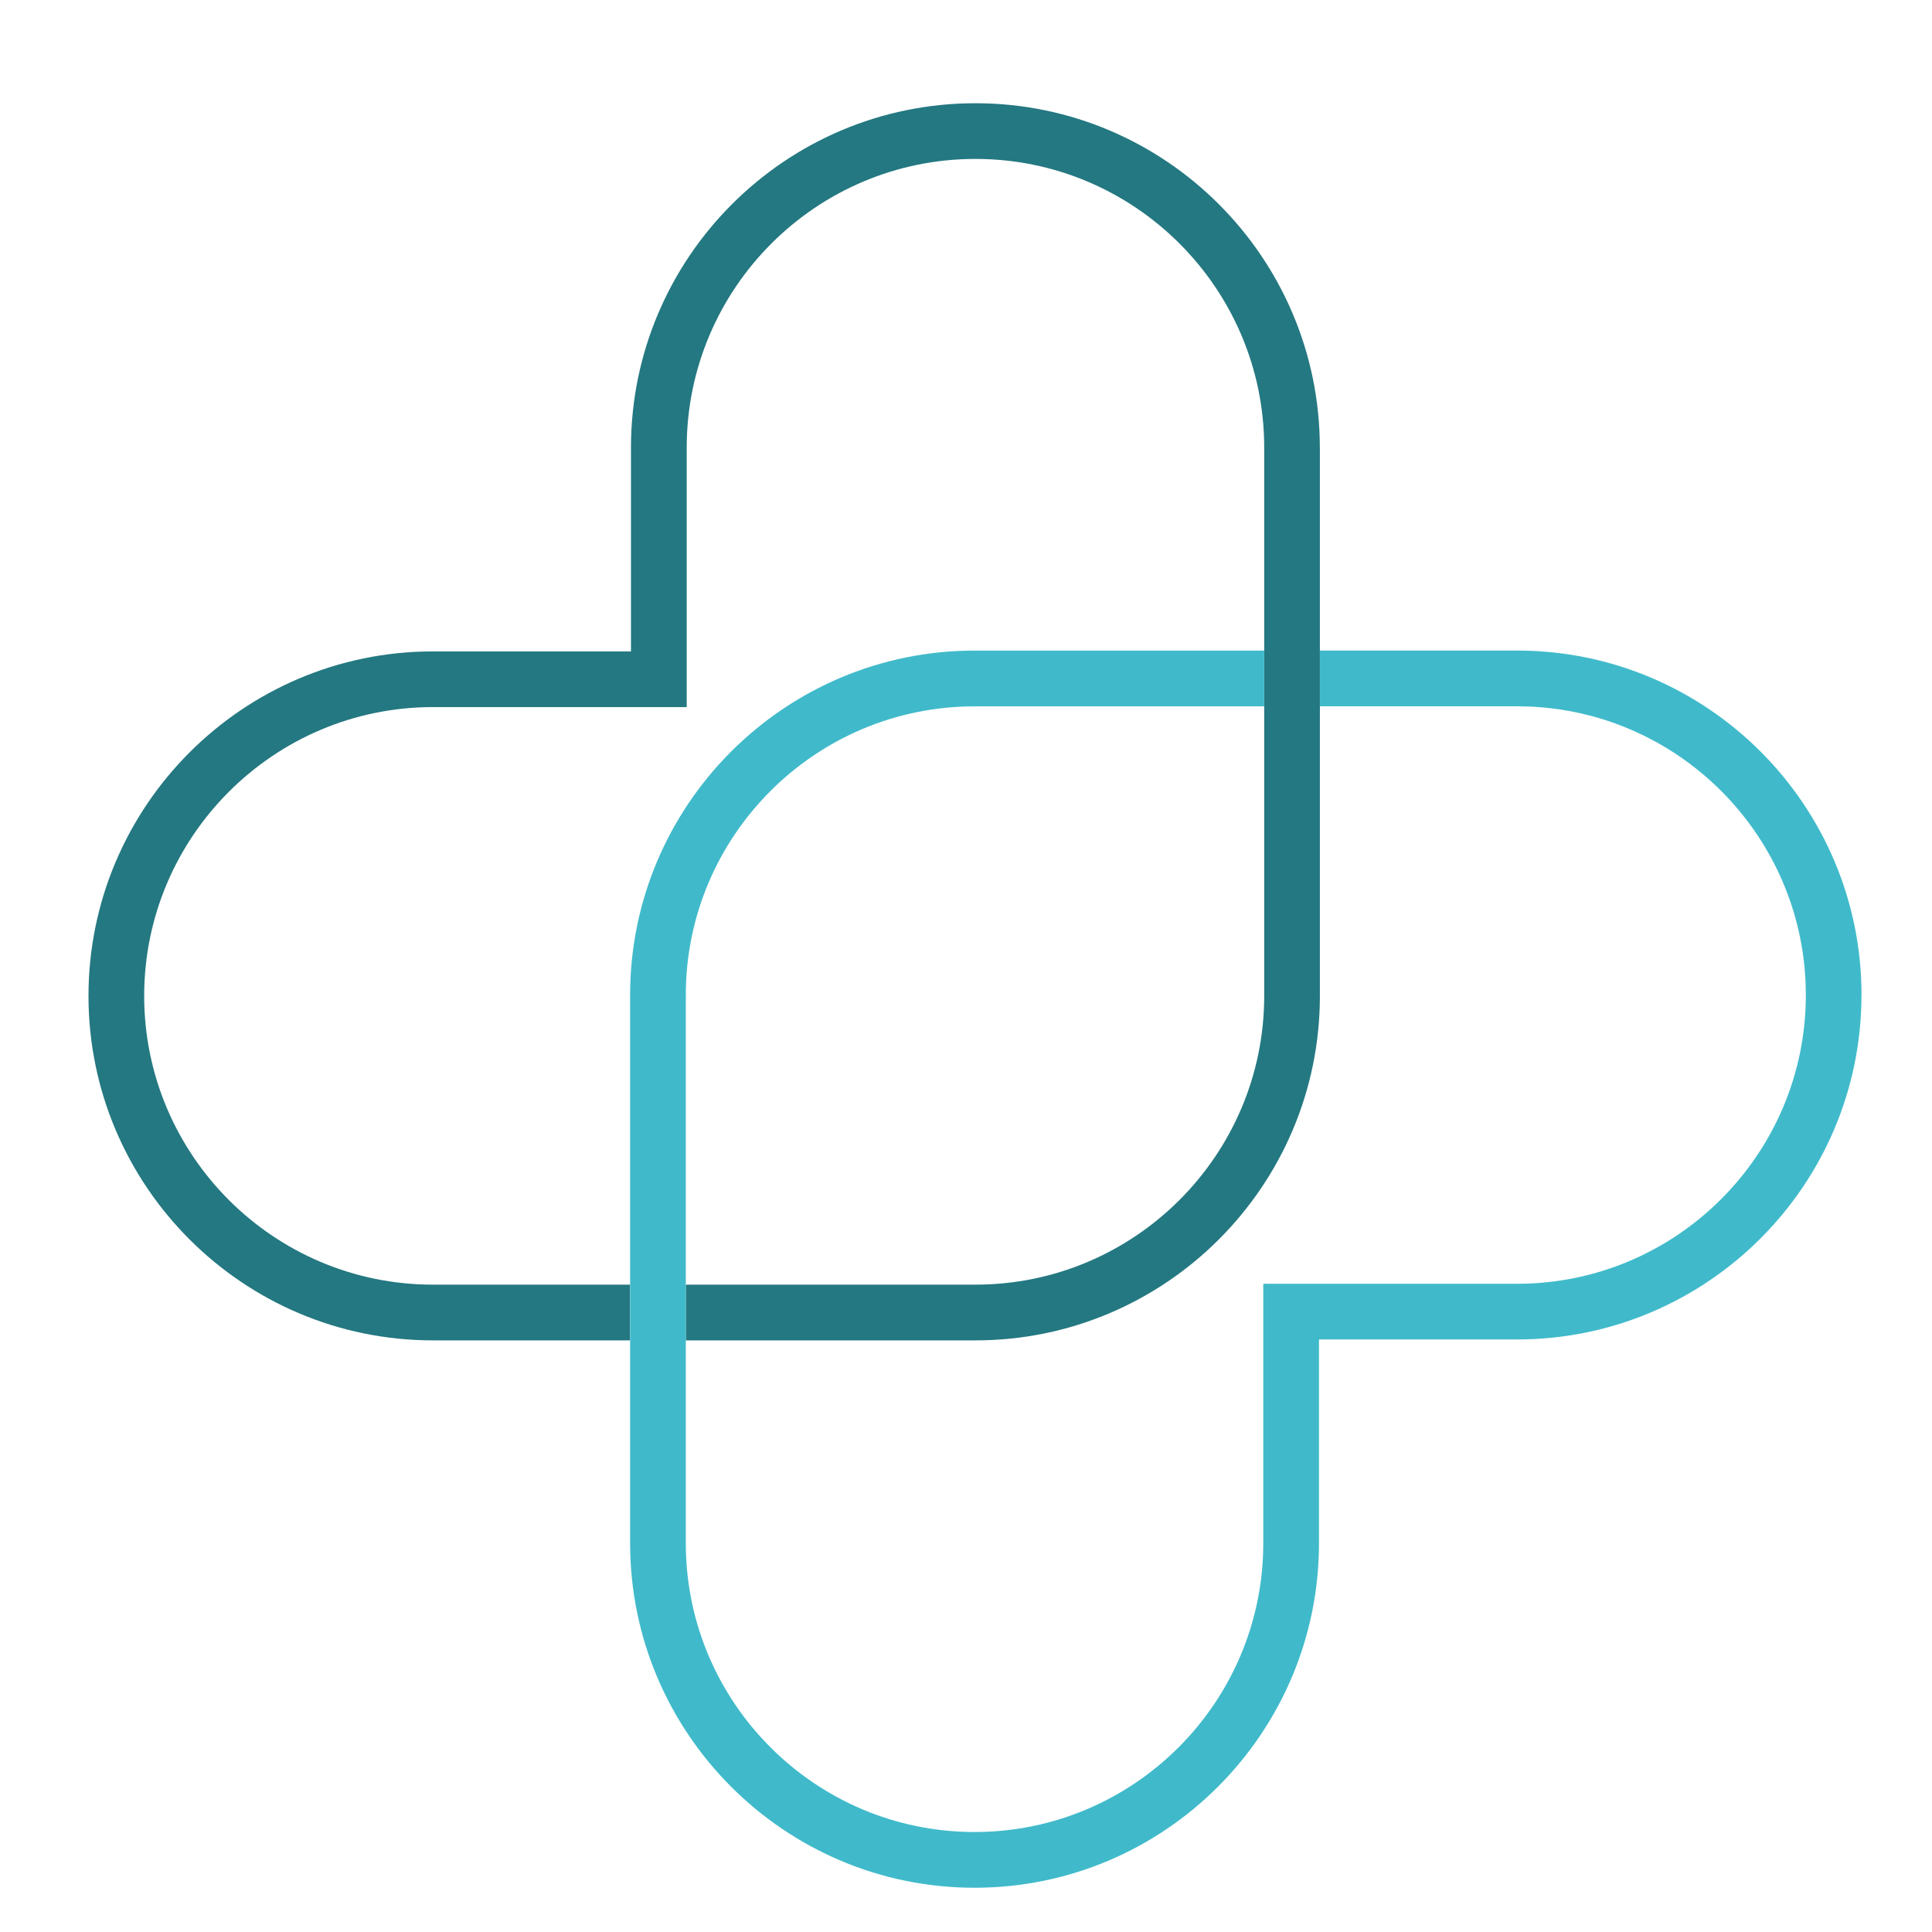
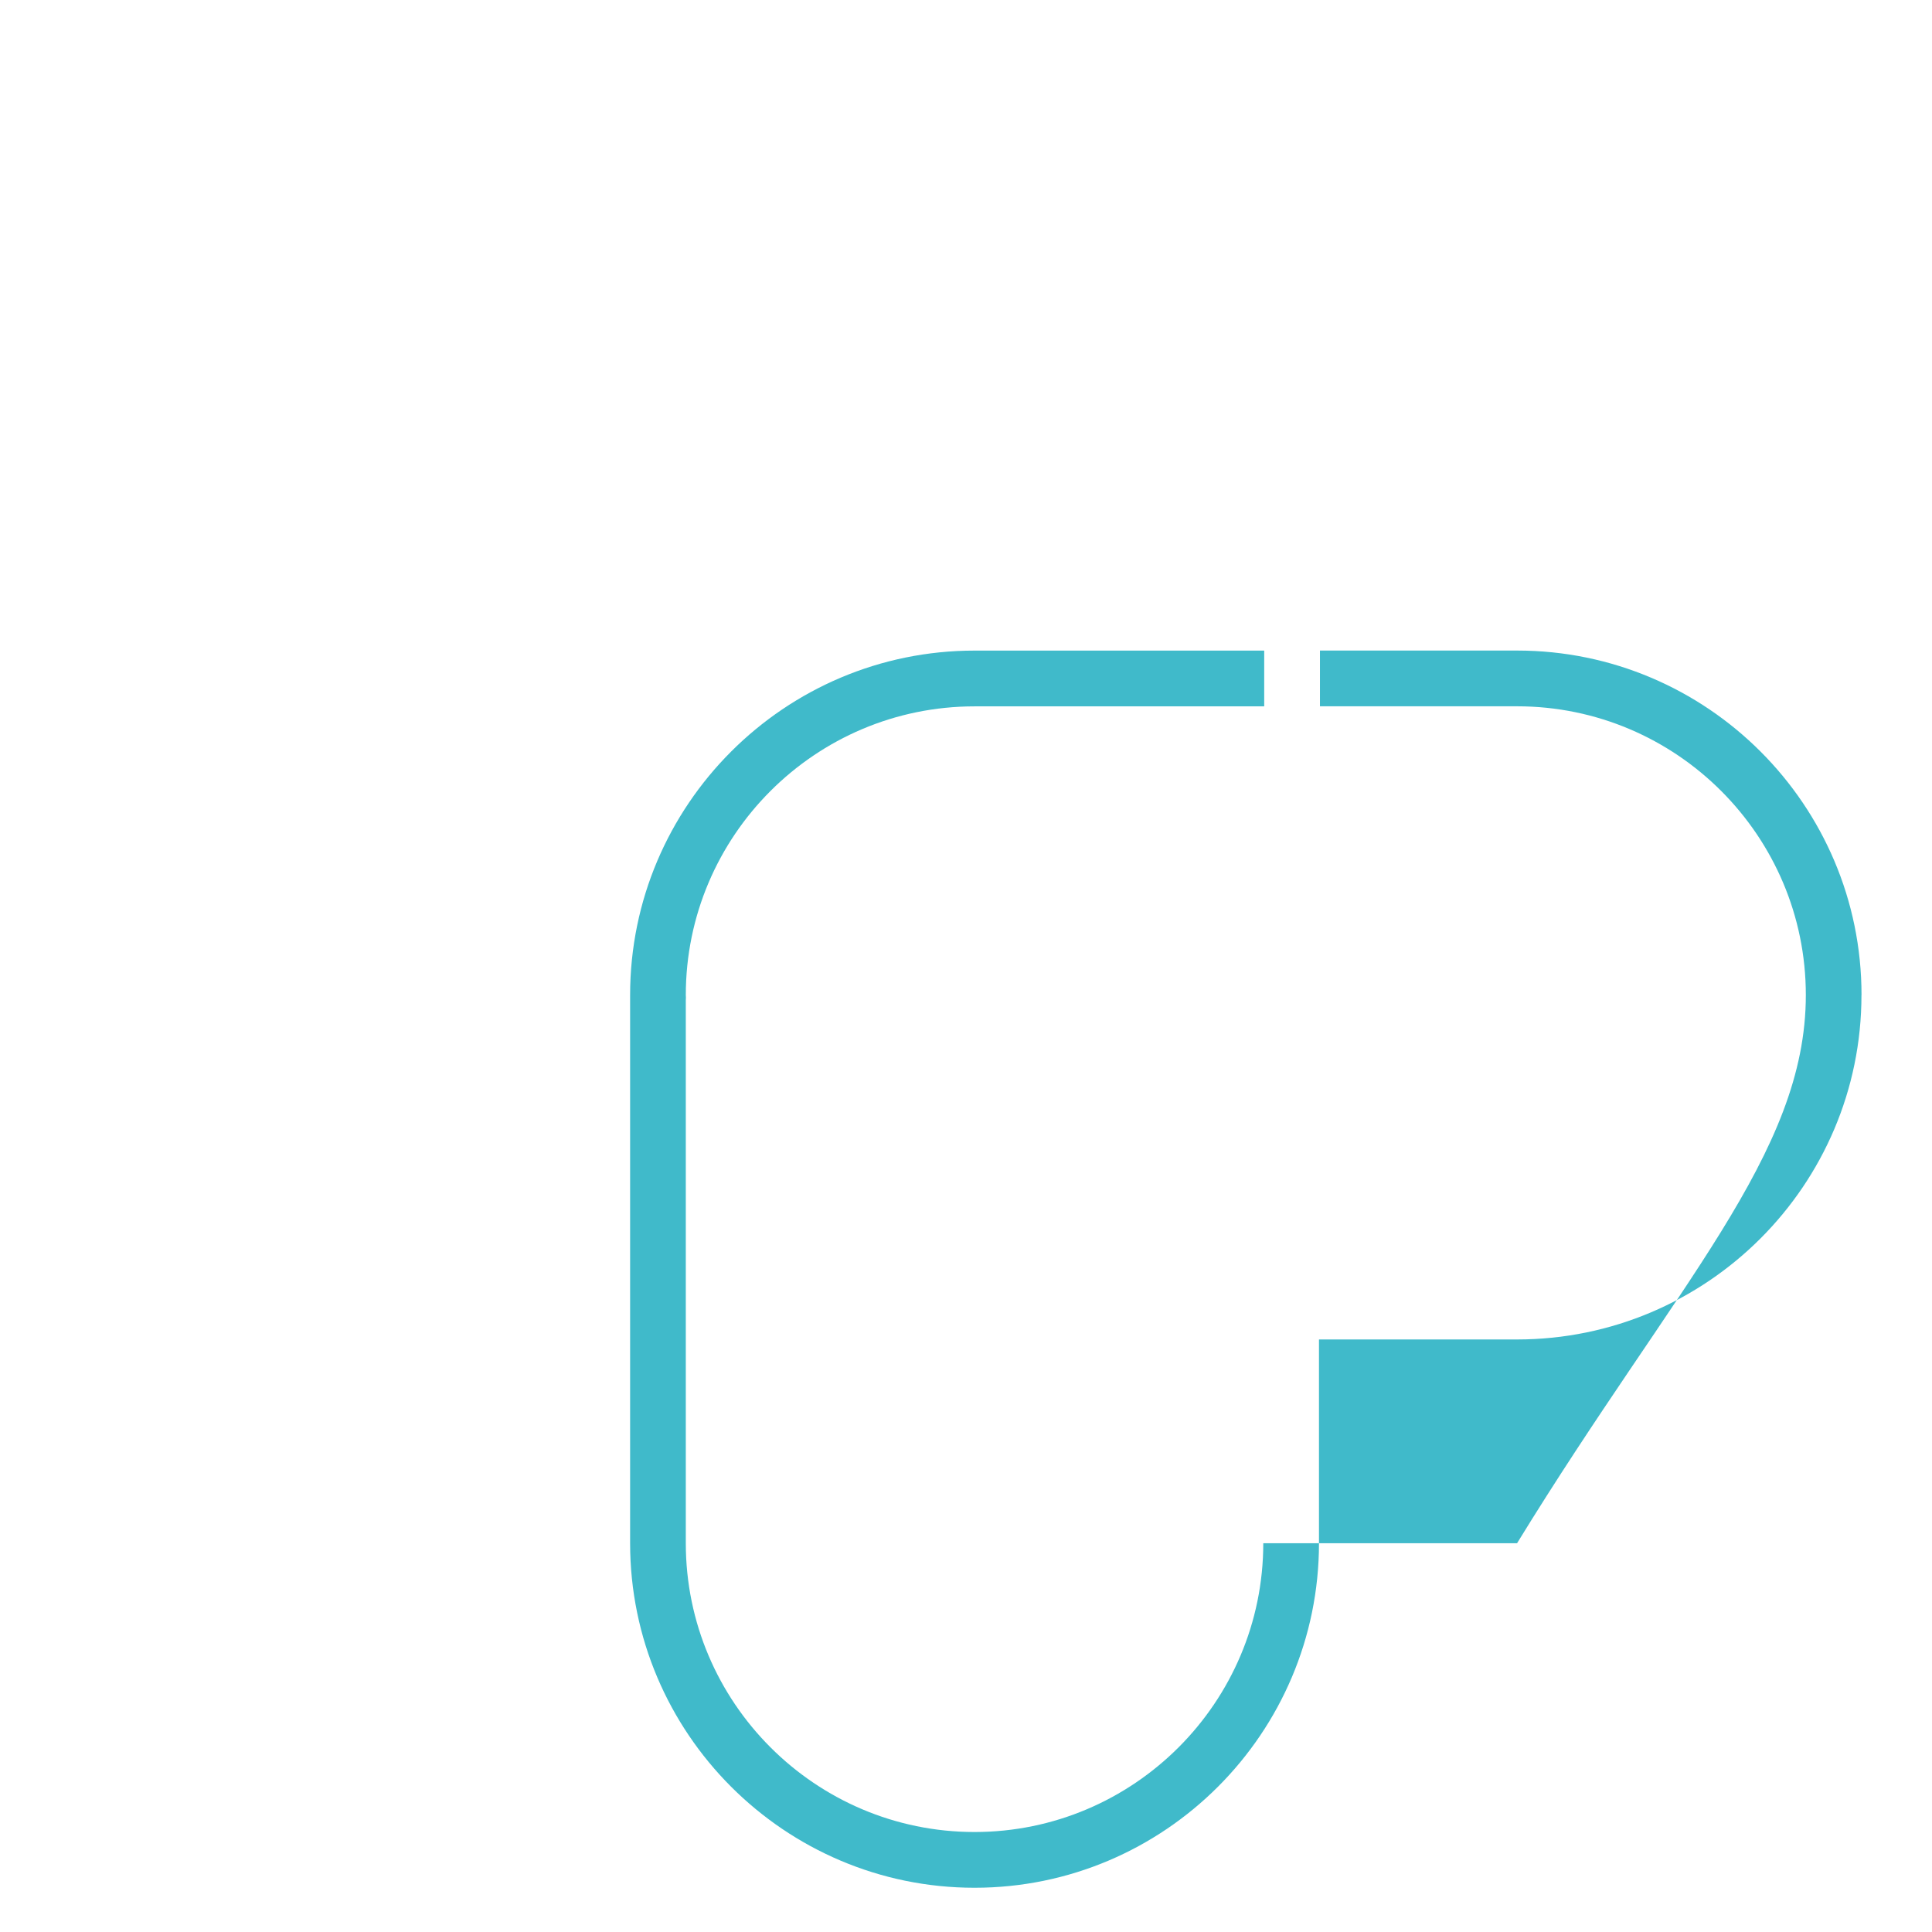
<svg xmlns="http://www.w3.org/2000/svg" version="1.1" width="131" height="131">
  <svg width="131" height="131" viewBox="0 0 131 131" fill="none">
-     <path d="M89.496 30.358V67.531C89.496 80.407 79.021 90.885 66.141 90.885H46.501V87.106H66.141C76.936 87.106 85.72 78.318 85.72 67.527V30.354C85.72 19.56 76.94 10.776 66.141 10.776C55.343 10.776 46.563 19.556 46.563 30.354V47.945H29.354C18.56 47.945 9.776 56.733 9.776 67.527C9.776 78.322 18.556 87.106 29.354 87.106H42.721V90.885H29.354C16.475 90.885 6 80.403 6 67.531C6 54.66 16.475 44.169 29.354 44.169H42.783V30.354C42.783 17.475 53.258 7 66.138 7C79.017 7 89.492 17.475 89.492 30.354L89.496 30.358Z" fill="#247881" />
-     <path d="M126.217 67.469C126.217 80.348 115.742 90.823 102.862 90.823H89.434V104.638C89.434 117.517 78.959 128 66.079 128C53.2 128 42.725 117.517 42.725 104.638V67.469C42.725 54.59 53.2 44.114 66.079 44.114H85.72V47.895H66.079C55.285 47.895 46.501 56.674 46.501 67.473L46.509 67.648L46.501 67.823V104.638C46.501 115.432 55.281 124.22 66.079 124.22C76.878 124.22 85.657 115.432 85.657 104.638V87.047H102.866C113.661 87.047 122.445 78.267 122.445 67.469C122.445 56.67 113.665 47.891 102.866 47.891H89.5V44.111H102.866C115.746 44.111 126.221 54.586 126.221 67.465L126.217 67.469Z" fill="#40BACA" />
+     <path d="M126.217 67.469C126.217 80.348 115.742 90.823 102.862 90.823H89.434V104.638C89.434 117.517 78.959 128 66.079 128C53.2 128 42.725 117.517 42.725 104.638V67.469C42.725 54.59 53.2 44.114 66.079 44.114H85.72V47.895H66.079C55.285 47.895 46.501 56.674 46.501 67.473L46.509 67.648L46.501 67.823V104.638C46.501 115.432 55.281 124.22 66.079 124.22C76.878 124.22 85.657 115.432 85.657 104.638H102.866C113.661 87.047 122.445 78.267 122.445 67.469C122.445 56.67 113.665 47.891 102.866 47.891H89.5V44.111H102.866C115.746 44.111 126.221 54.586 126.221 67.465L126.217 67.469Z" fill="#40BACA" />
  </svg>
  <style>@media (prefers-color-scheme: light) { :root { filter: contrast(1) brightness(1); } }
@media (prefers-color-scheme: dark) { :root { filter: none; } }
</style>
</svg>